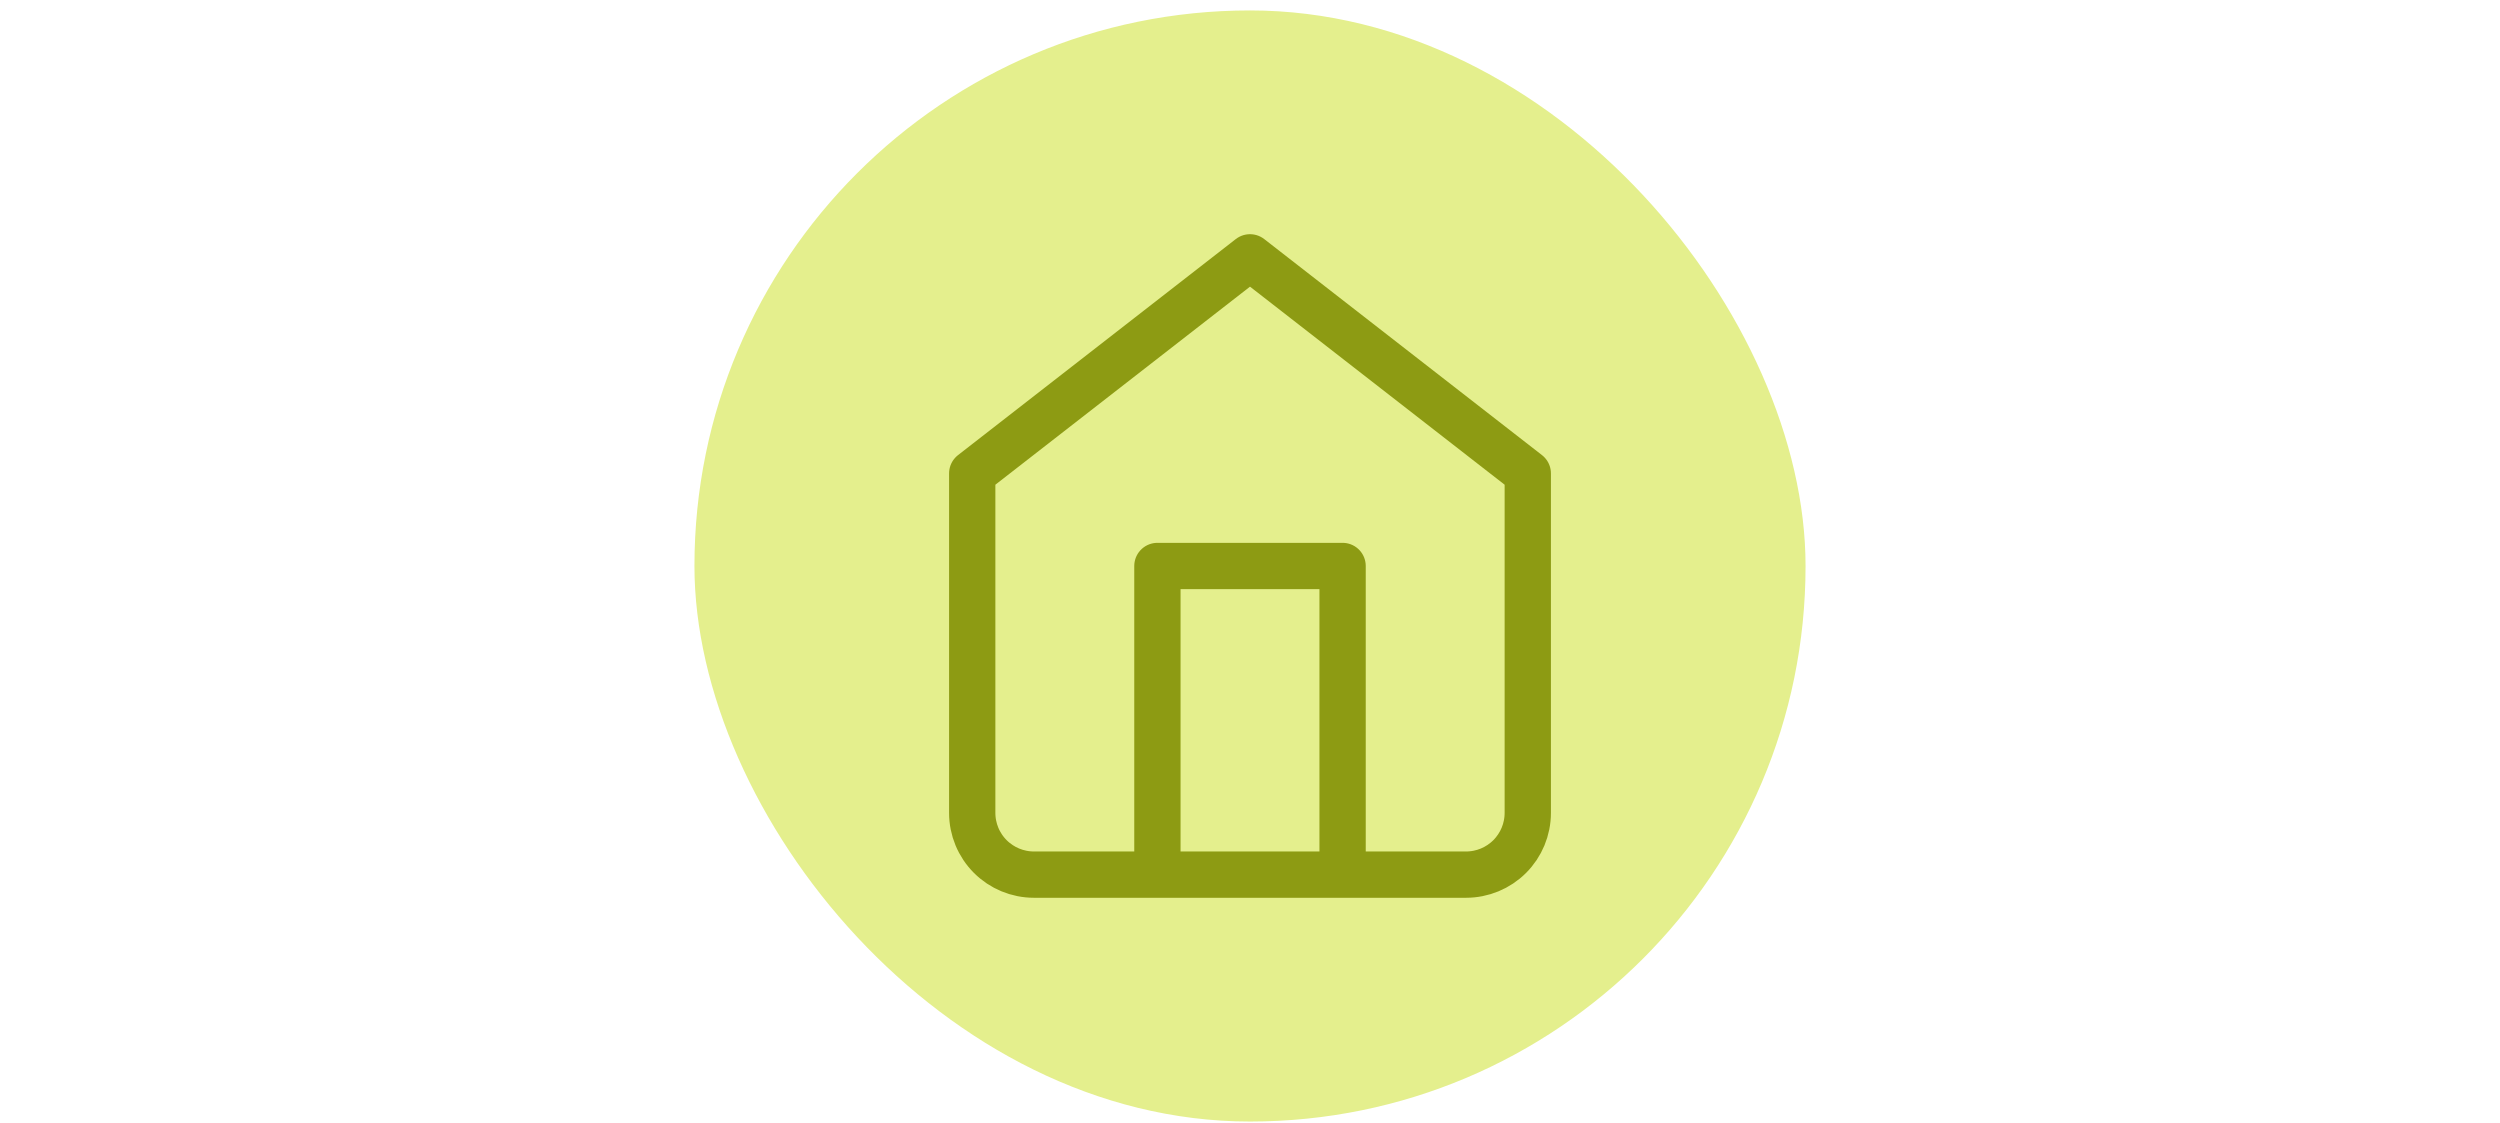
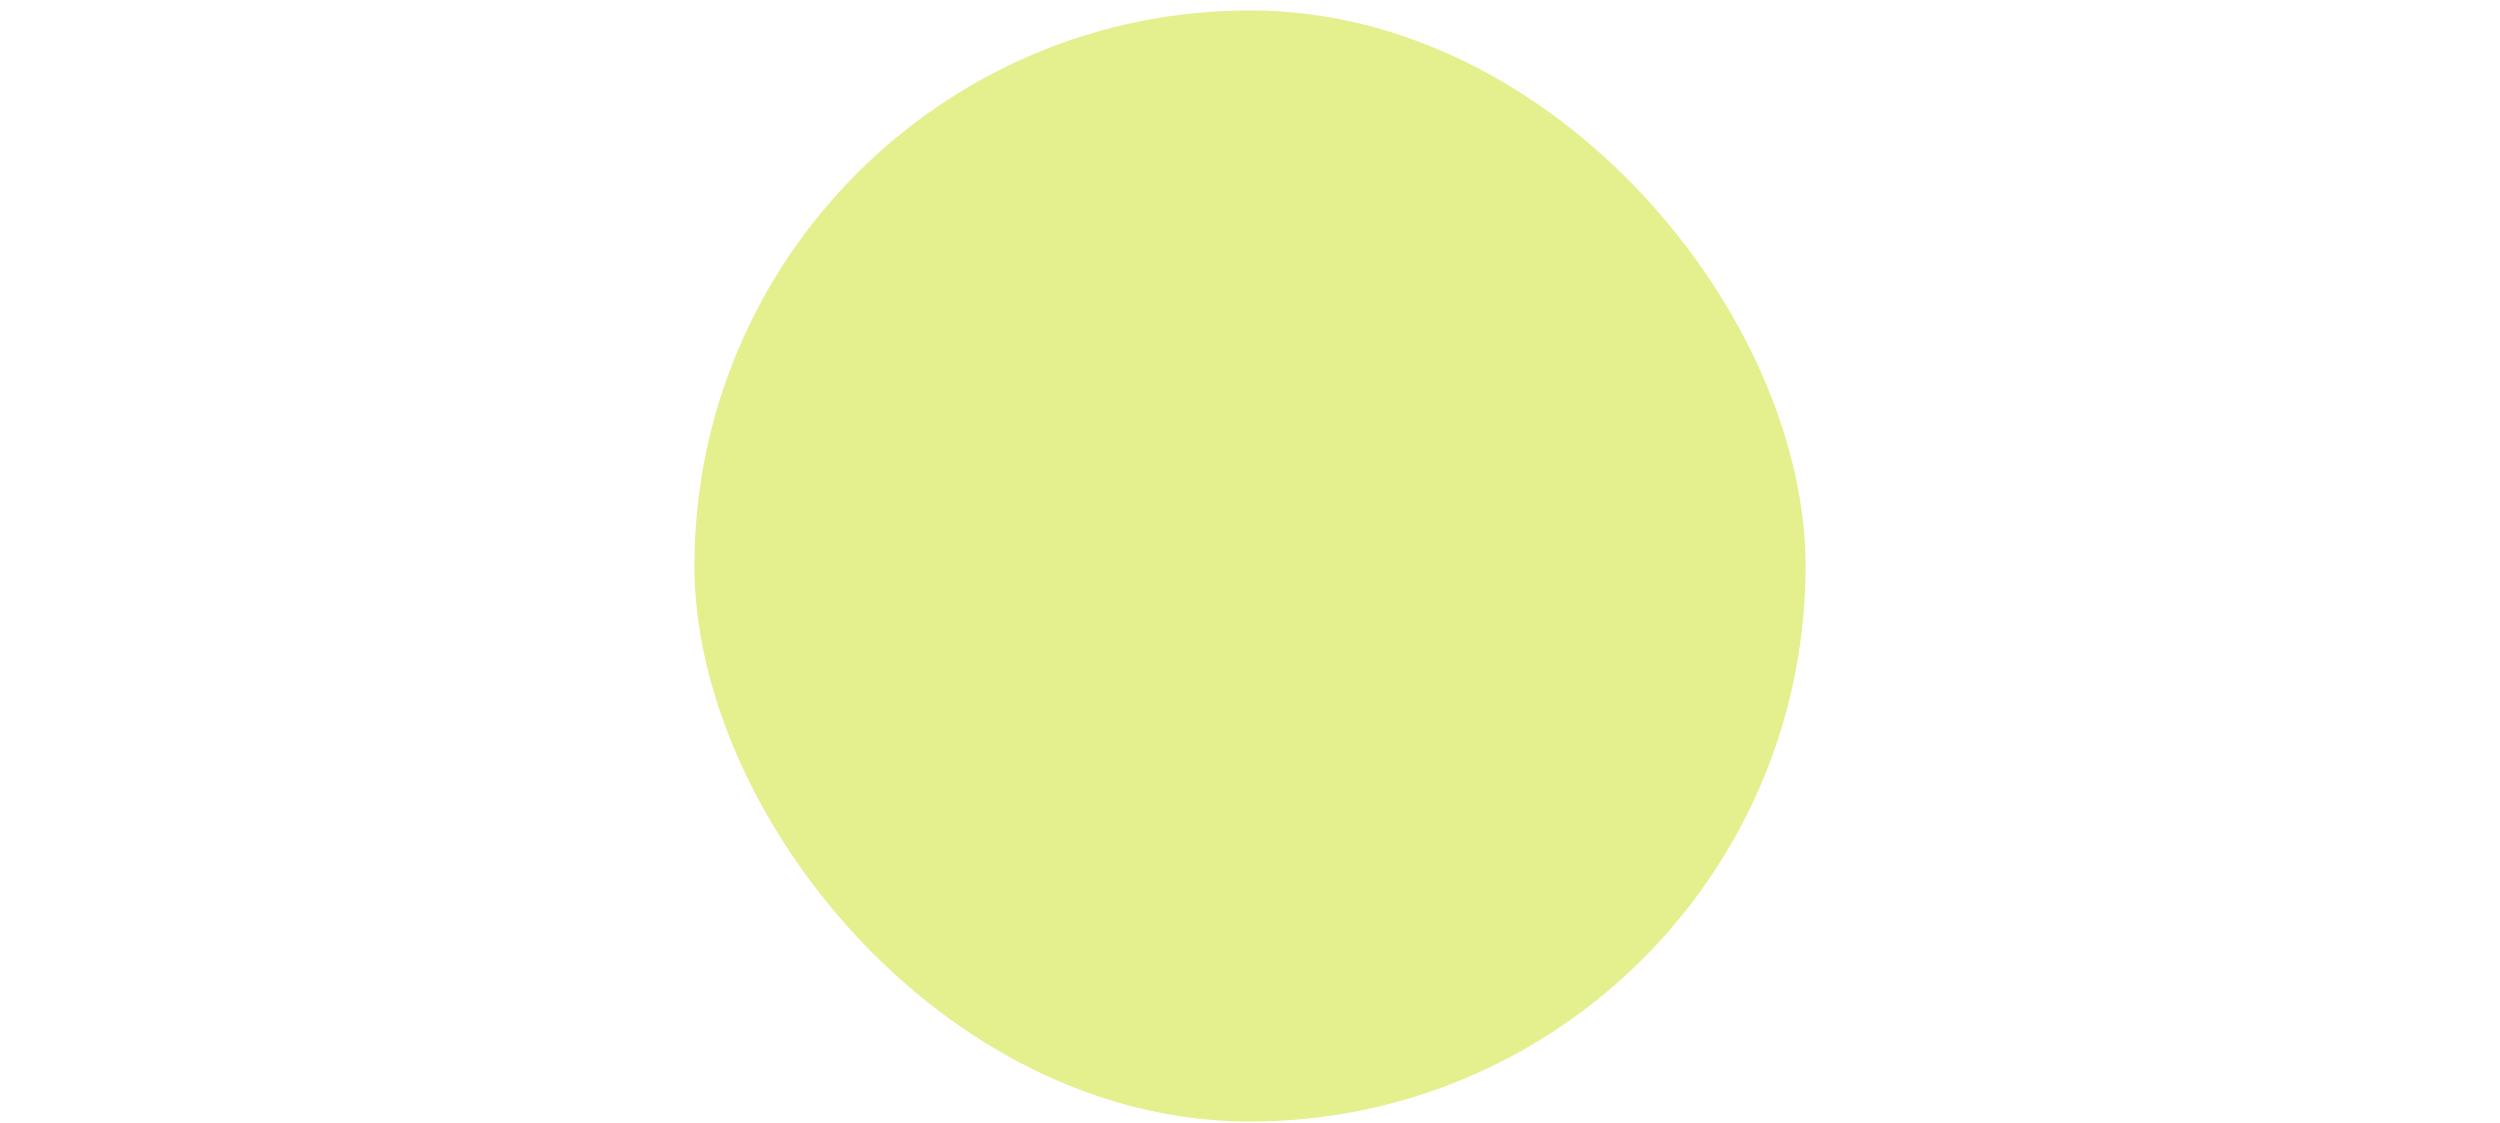
<svg xmlns="http://www.w3.org/2000/svg" width="216" height="97" viewBox="0 0 216 97" fill="none">
  <rect x="60" y="0.901" width="96" height="96" rx="48" fill="#E4EF8D" />
-   <path d="M100 75.568V48.901H116V75.568M84 40.901L108 22.234L132 40.901V70.234C132 71.649 131.438 73.005 130.438 74.006C129.438 75.006 128.081 75.568 126.667 75.568H89.333C87.919 75.568 86.562 75.006 85.562 74.006C84.562 73.005 84 71.649 84 70.234V40.901Z" stroke="#8D9B13" stroke-width="4" stroke-linecap="round" stroke-linejoin="round" />
</svg>